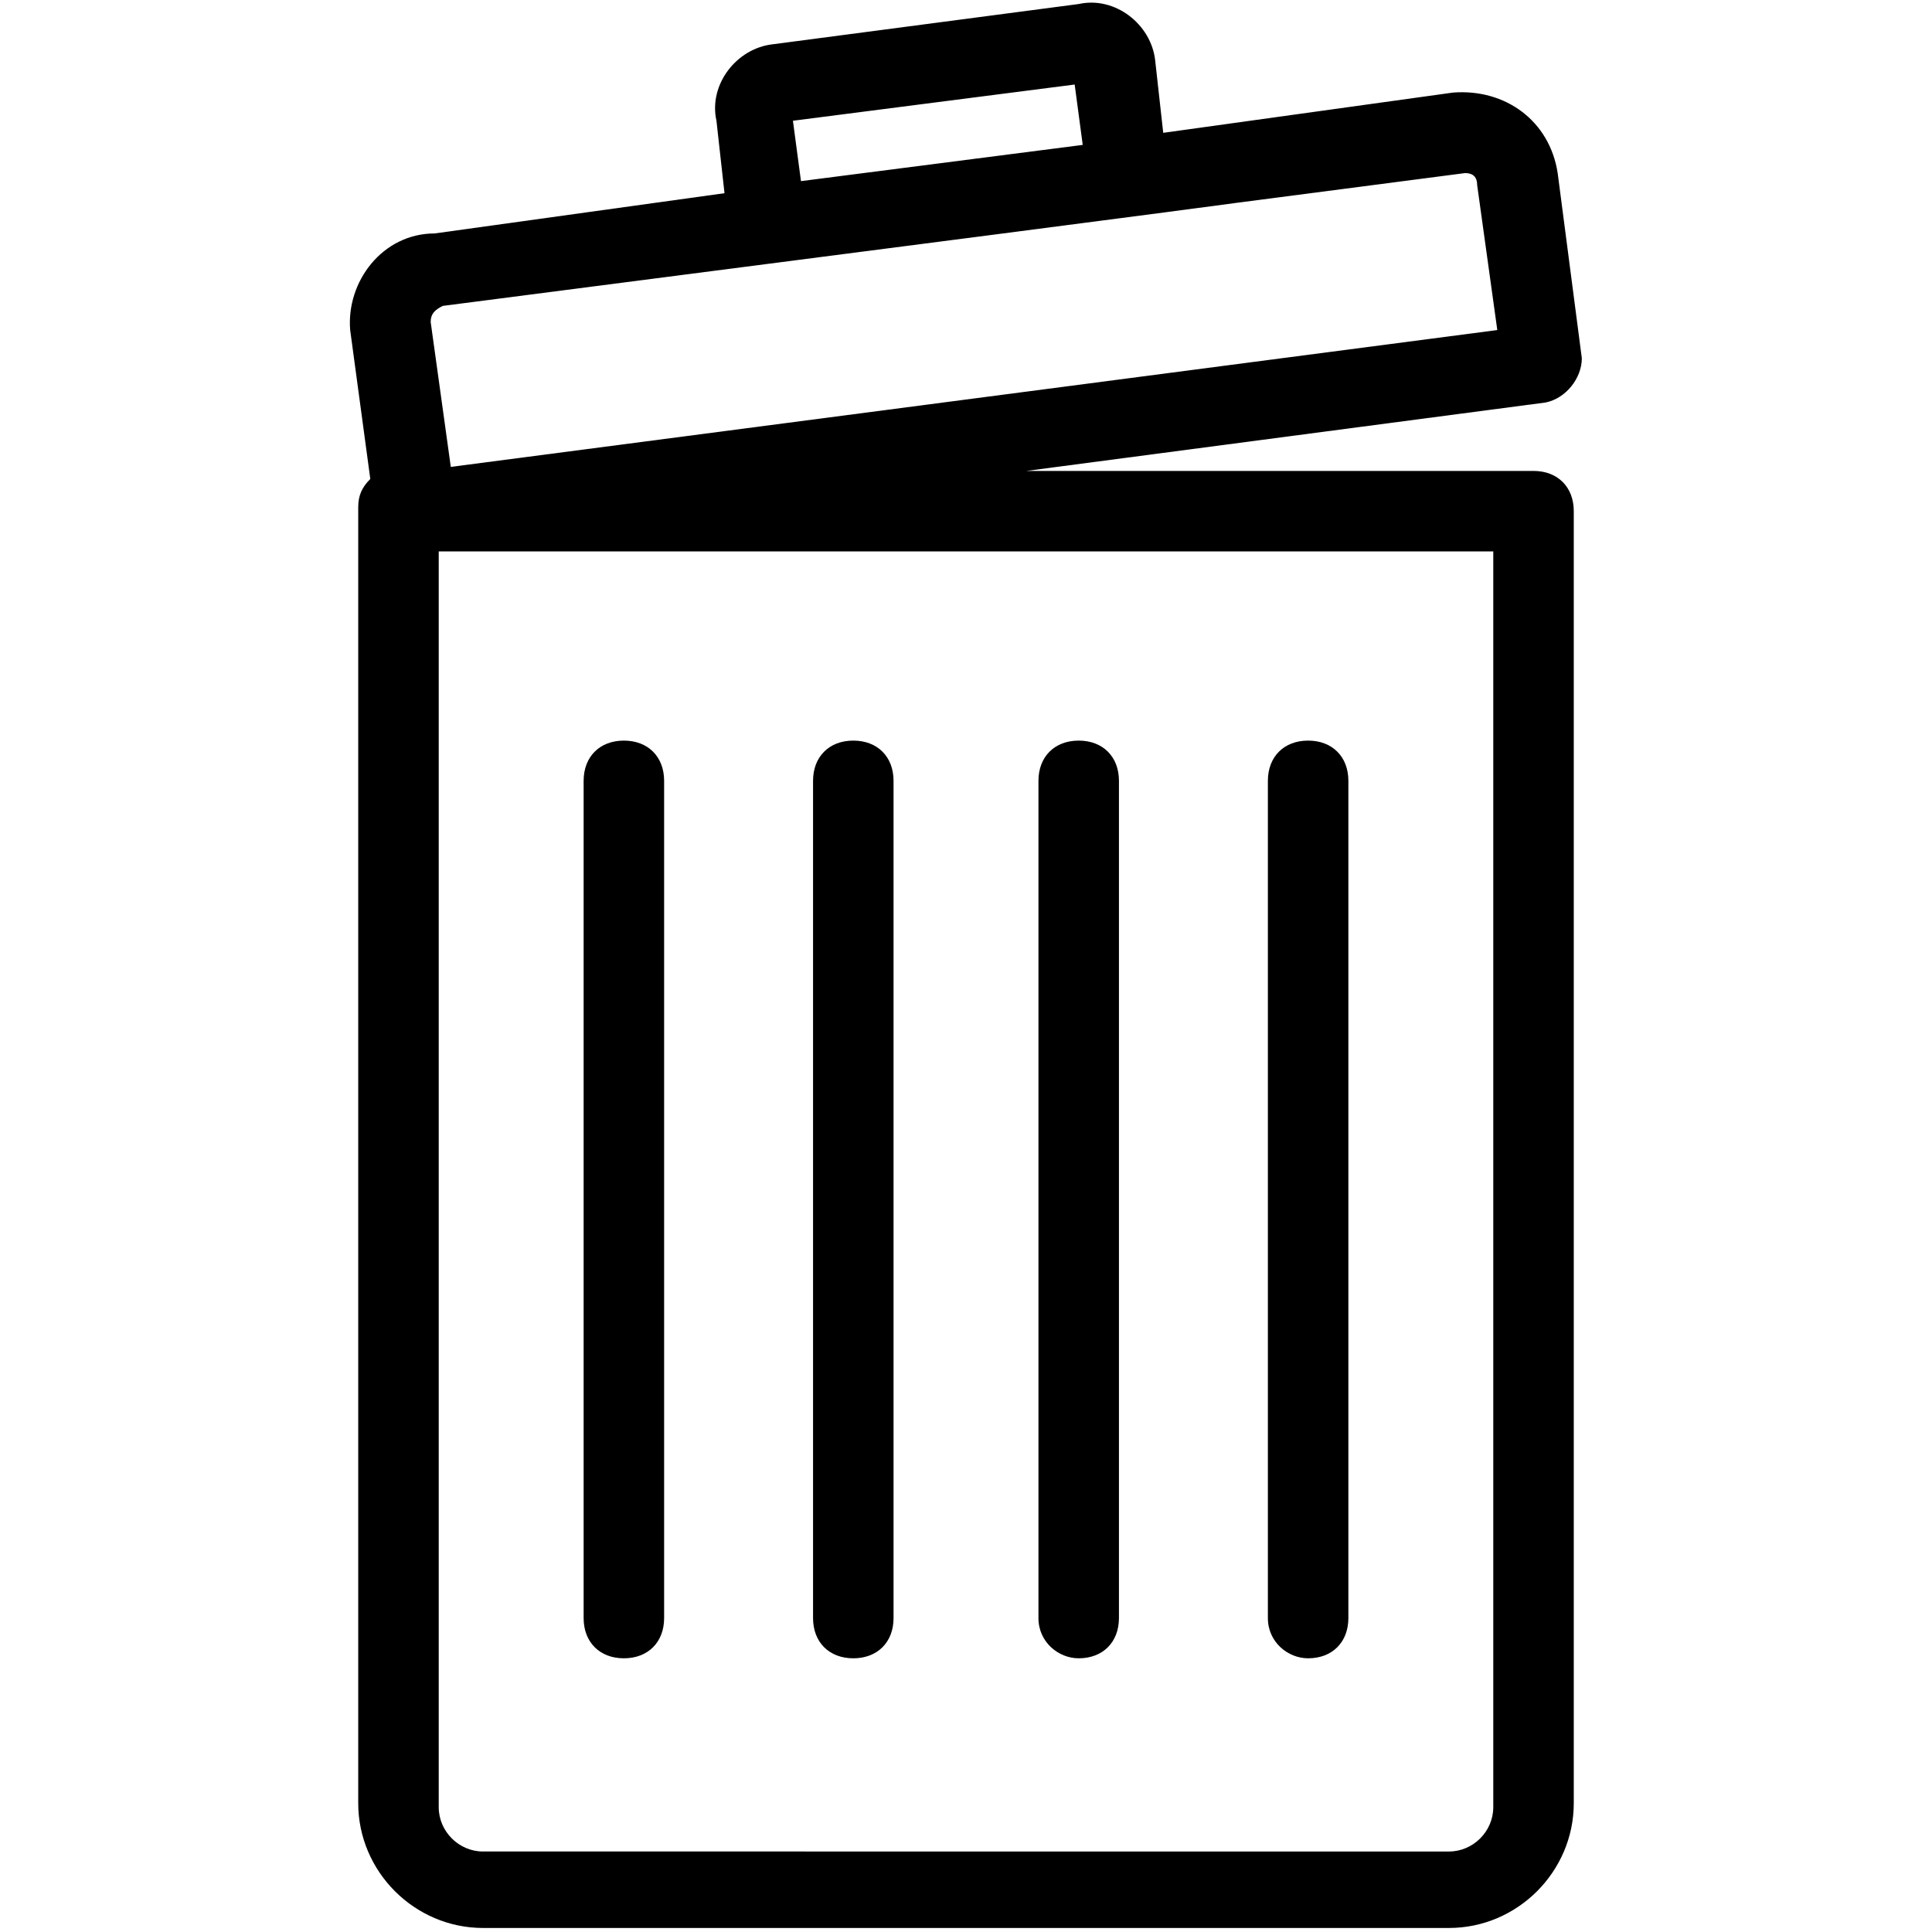
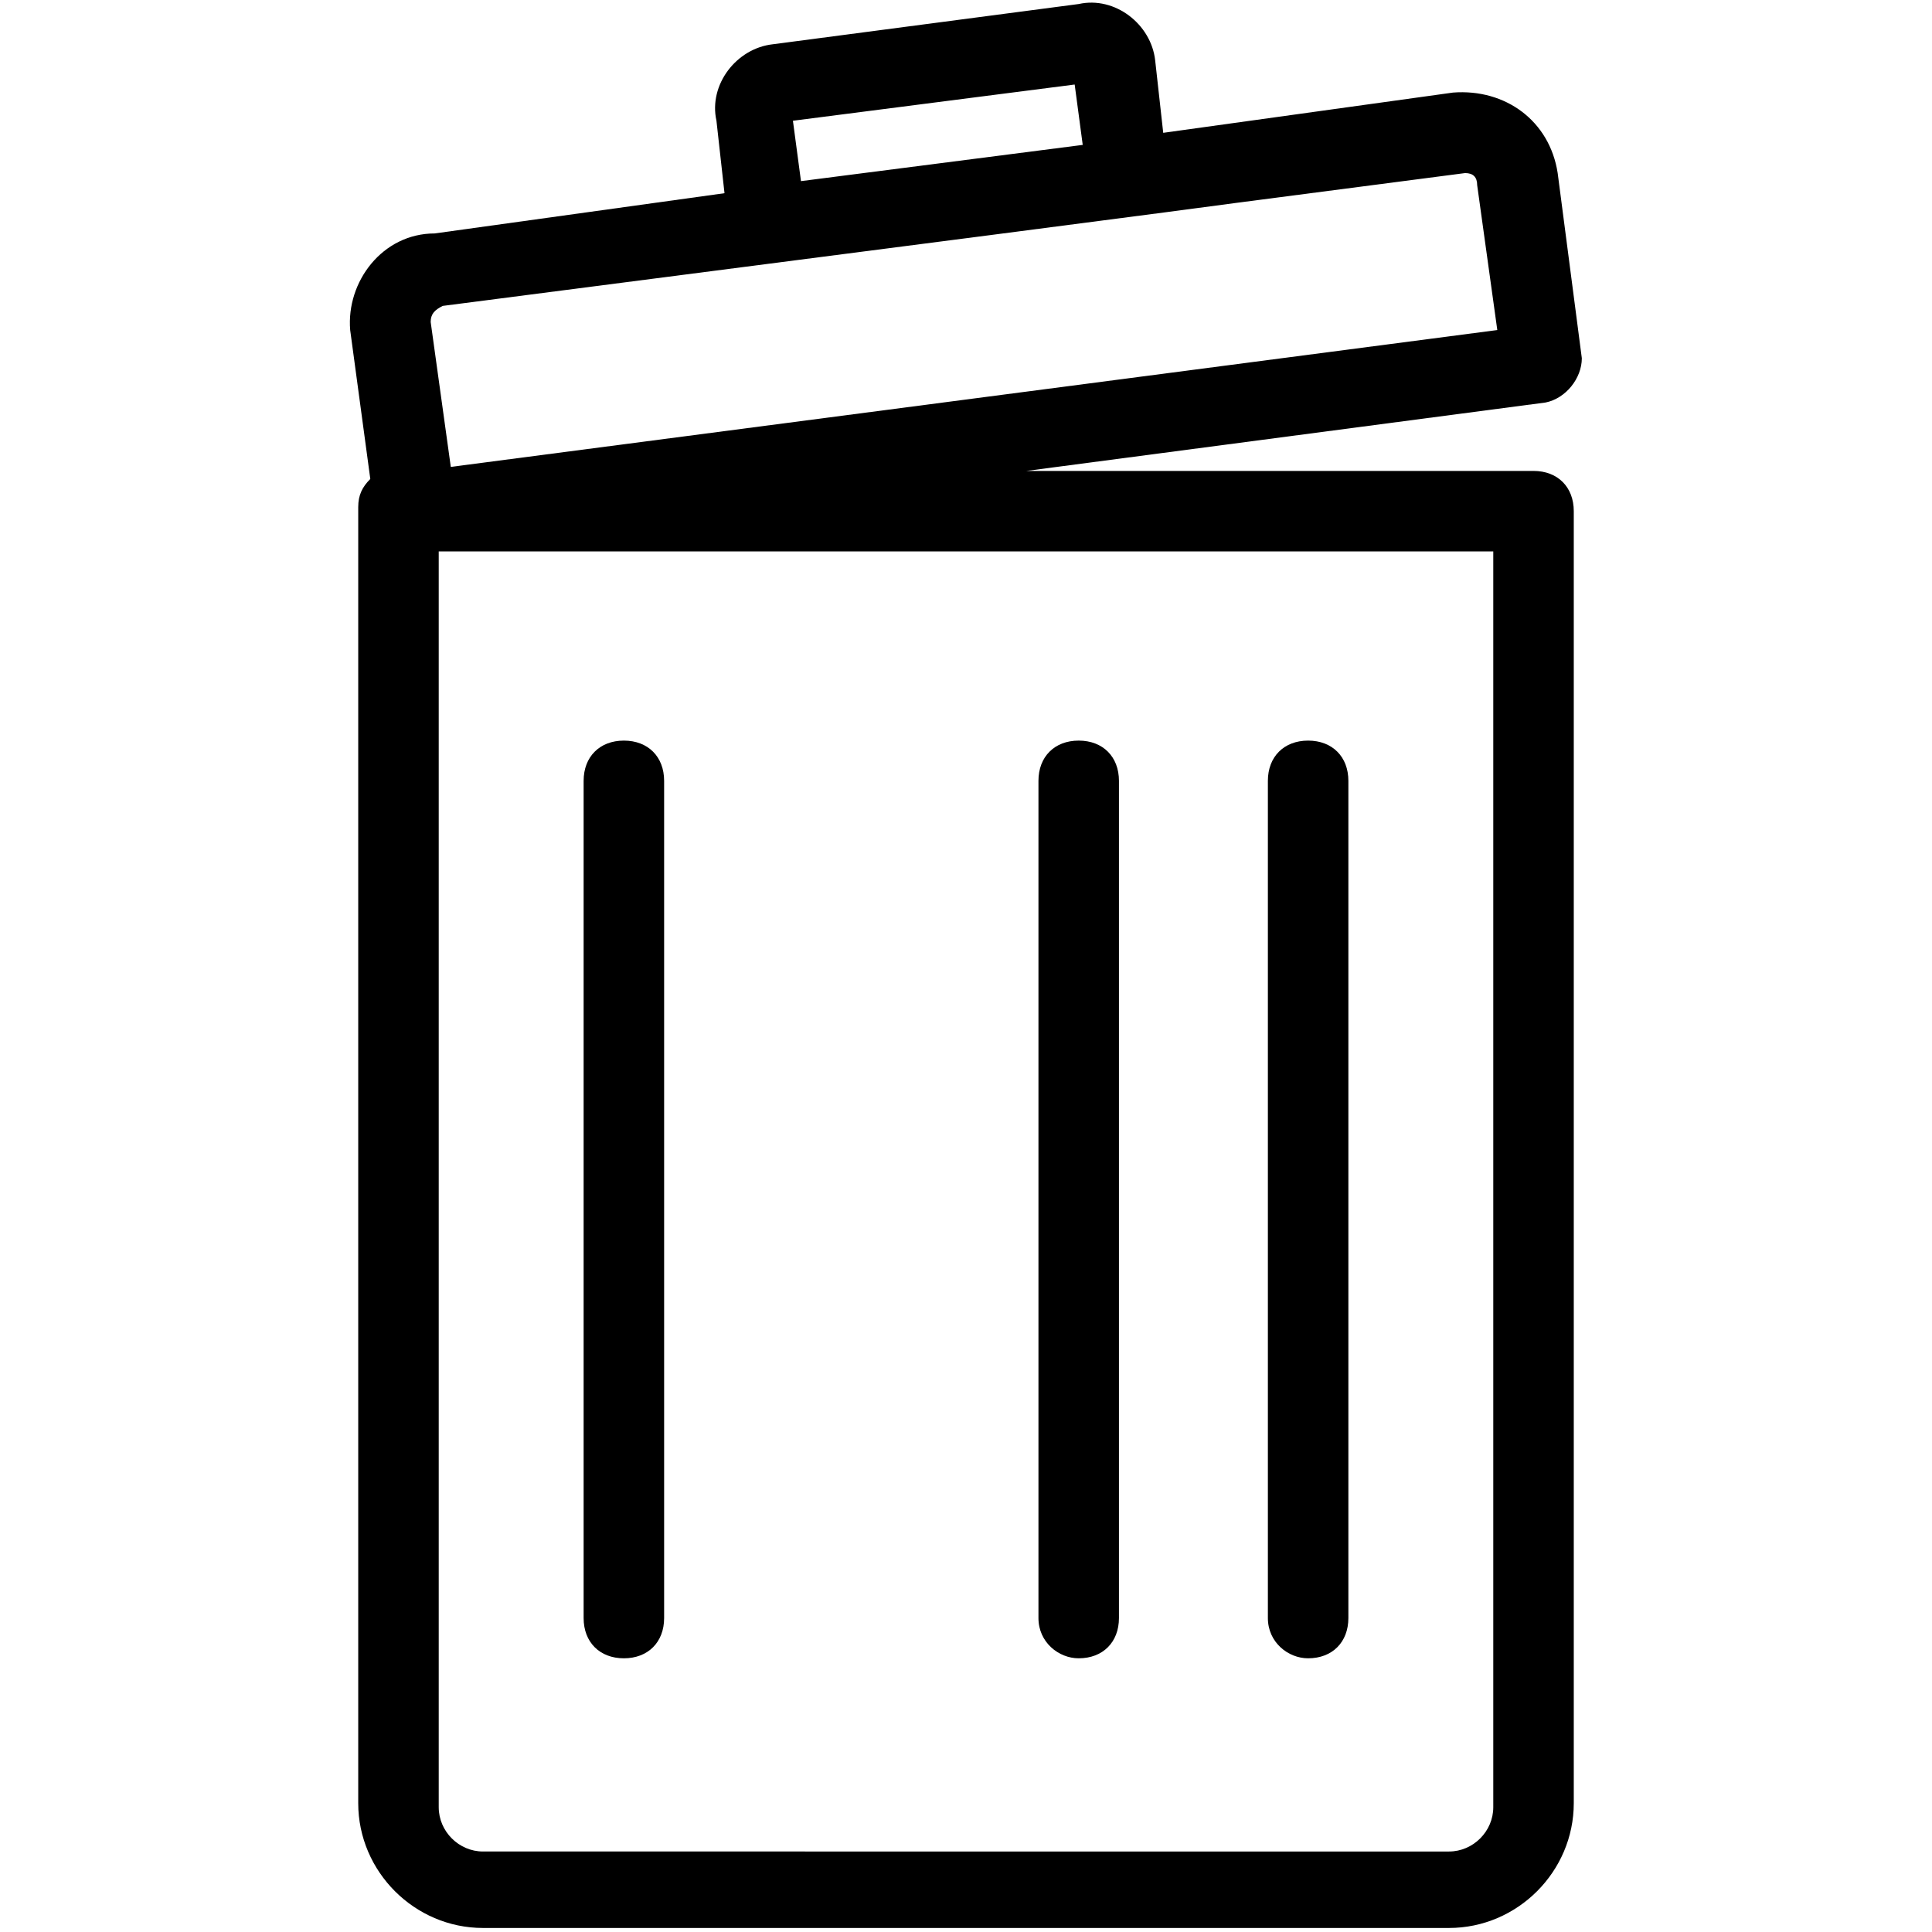
<svg xmlns="http://www.w3.org/2000/svg" version="1.1" x="0px" y="0px" viewBox="0 0 48 48" style="enable-background:new 0 0 48 48;" xml:space="preserve">
  <g>
    <path d="M38.1,11.7H25.5L38.4,10c0.5-0.1,0.9-0.6,0.9-1.1l-0.6-4.6c-0.2-1.3-1.3-2.1-2.6-2l-7.2,1l-0.2-1.8c-0.1-0.9-1-1.6-1.9-1.4   l-7.6,1c-0.9,0.1-1.6,1-1.4,1.9l0.2,1.8l-7.2,1C9.5,5.8,8.6,7,8.7,8.2l0.5,3.7c-0.2,0.2-0.3,0.4-0.3,0.7v32.2   c0,1.7,1.4,3.1,3.1,3.1h24c1.7,0,3.1-1.4,3.1-3.1V12.7C39.1,12.1,38.7,11.7,38.1,11.7z M19.7,3l7-0.9l0.2,1.5l-7,0.9L19.7,3z    M11,7.6C38.1,4.1,23.3,6,36.4,4.3c0.2,0,0.3,0.1,0.3,0.3l0.5,3.6l-26,3.4L10.7,8C10.7,7.8,10.8,7.7,11,7.6z M37.1,44.9   c0,0.6-0.5,1.1-1.1,1.1H12c-0.6,0-1.1-0.5-1.1-1.1V13.7h26.2V44.9z" />
    <path d="M32.5,41.2c0.6,0,1-0.4,1-1V19.4c0-0.6-0.4-1-1-1s-1,0.4-1,1v20.8C31.5,40.8,32,41.2,32.5,41.2z" />
    <path d="M26.8,41.2c0.6,0,1-0.4,1-1V19.4c0-0.6-0.4-1-1-1s-1,0.4-1,1v20.8C25.8,40.8,26.3,41.2,26.8,41.2z" />
-     <path d="M21.2,41.2c0.6,0,1-0.4,1-1V19.4c0-0.6-0.4-1-1-1s-1,0.4-1,1v20.8C20.2,40.8,20.6,41.2,21.2,41.2z" />
    <path d="M15.5,41.2c0.6,0,1-0.4,1-1V19.4c0-0.6-0.4-1-1-1c-0.6,0-1,0.4-1,1v20.8C14.5,40.8,14.9,41.2,15.5,41.2z" />
  </g>
</svg>